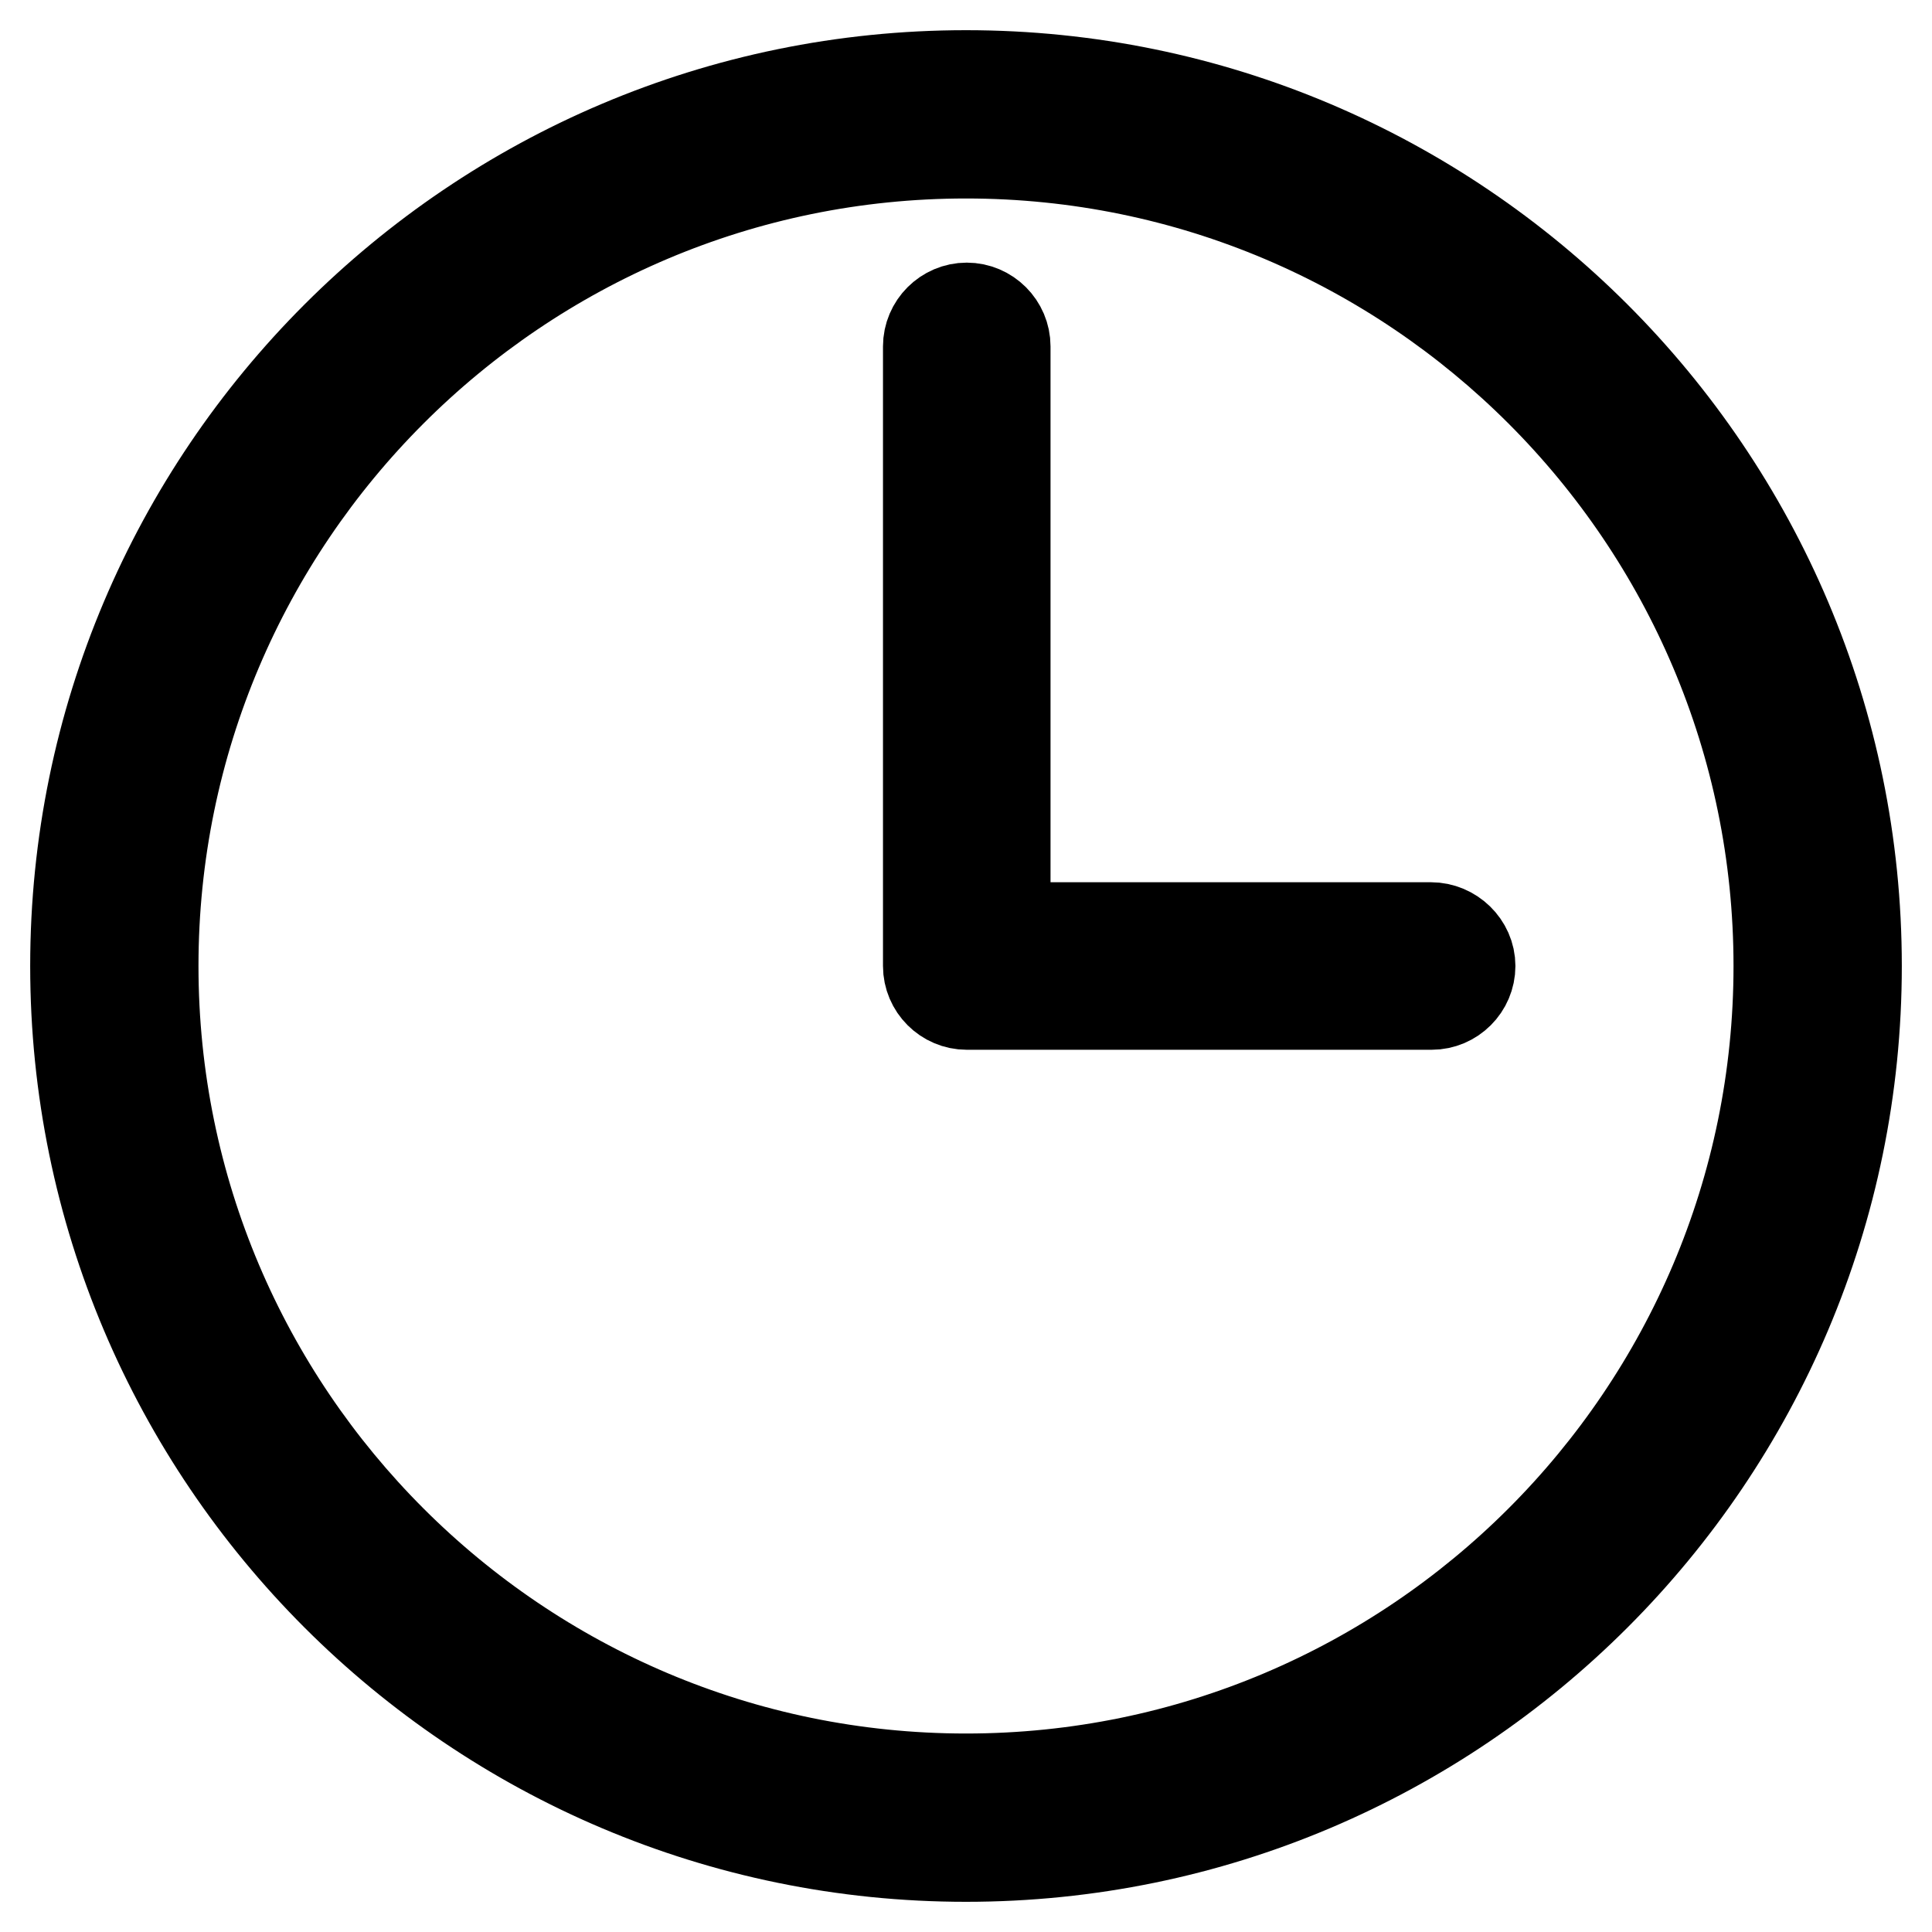
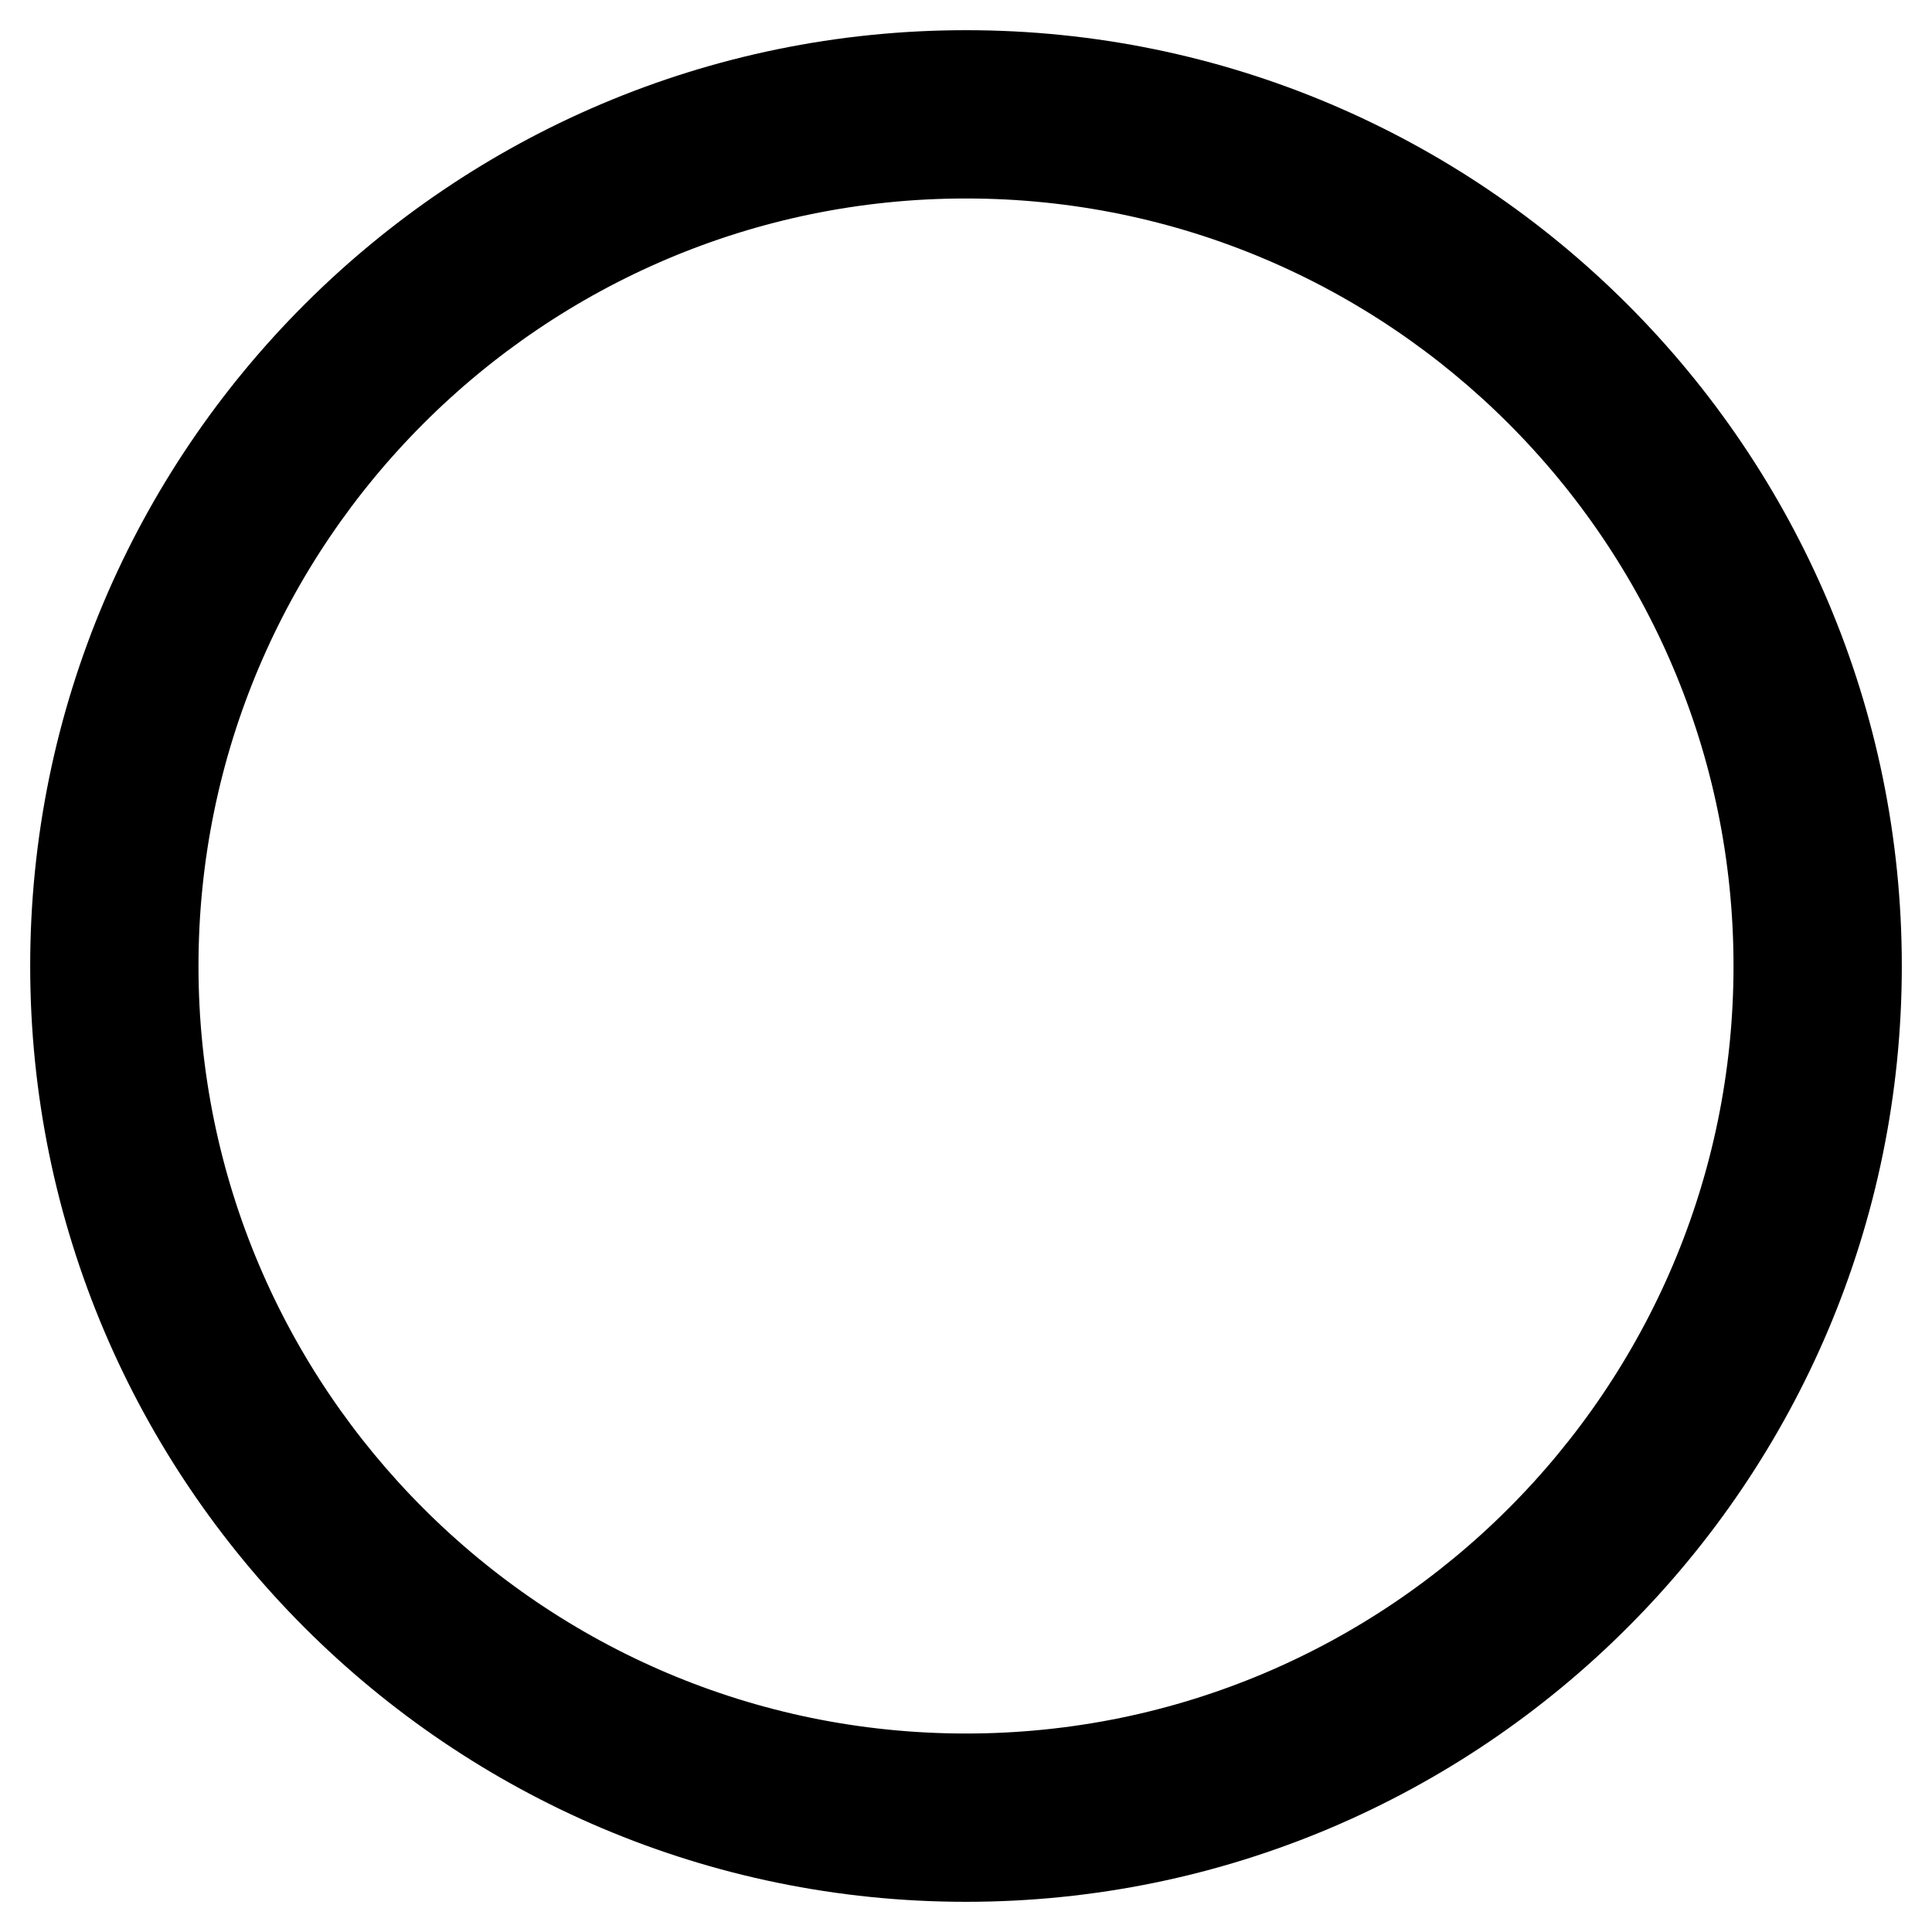
<svg xmlns="http://www.w3.org/2000/svg" version="1.1" x="0px" y="0px" viewBox="0 0 256 256" enable-background="new 0 0 256 256" xml:space="preserve">
  <g>
    <path stroke-width="12" fill-opacity="0" stroke="#000000" d="M128,10C62.9,10,10,62.9,10,128s52.9,118,118,118s118-52.9,118-118S193.1,10,128,10z M128,235.7 c-59.4,0-107.7-48.3-107.7-107.7S68.6,20.3,128,20.3S235.7,68.6,235.7,128S187.4,235.7,128,235.7z" />
-     <path stroke-width="12" fill-opacity="0" stroke="#000000" d="M189.6,122.9h-56.4v-77c0-2.8-2.3-5.1-5.1-5.1s-5.1,2.3-5.1,5.1V128c0,2.8,2.3,5.1,5.1,5.1h61.6 c2.8,0,5.1-2.3,5.1-5.1S192.4,122.9,189.6,122.9z" />
  </g>
</svg>